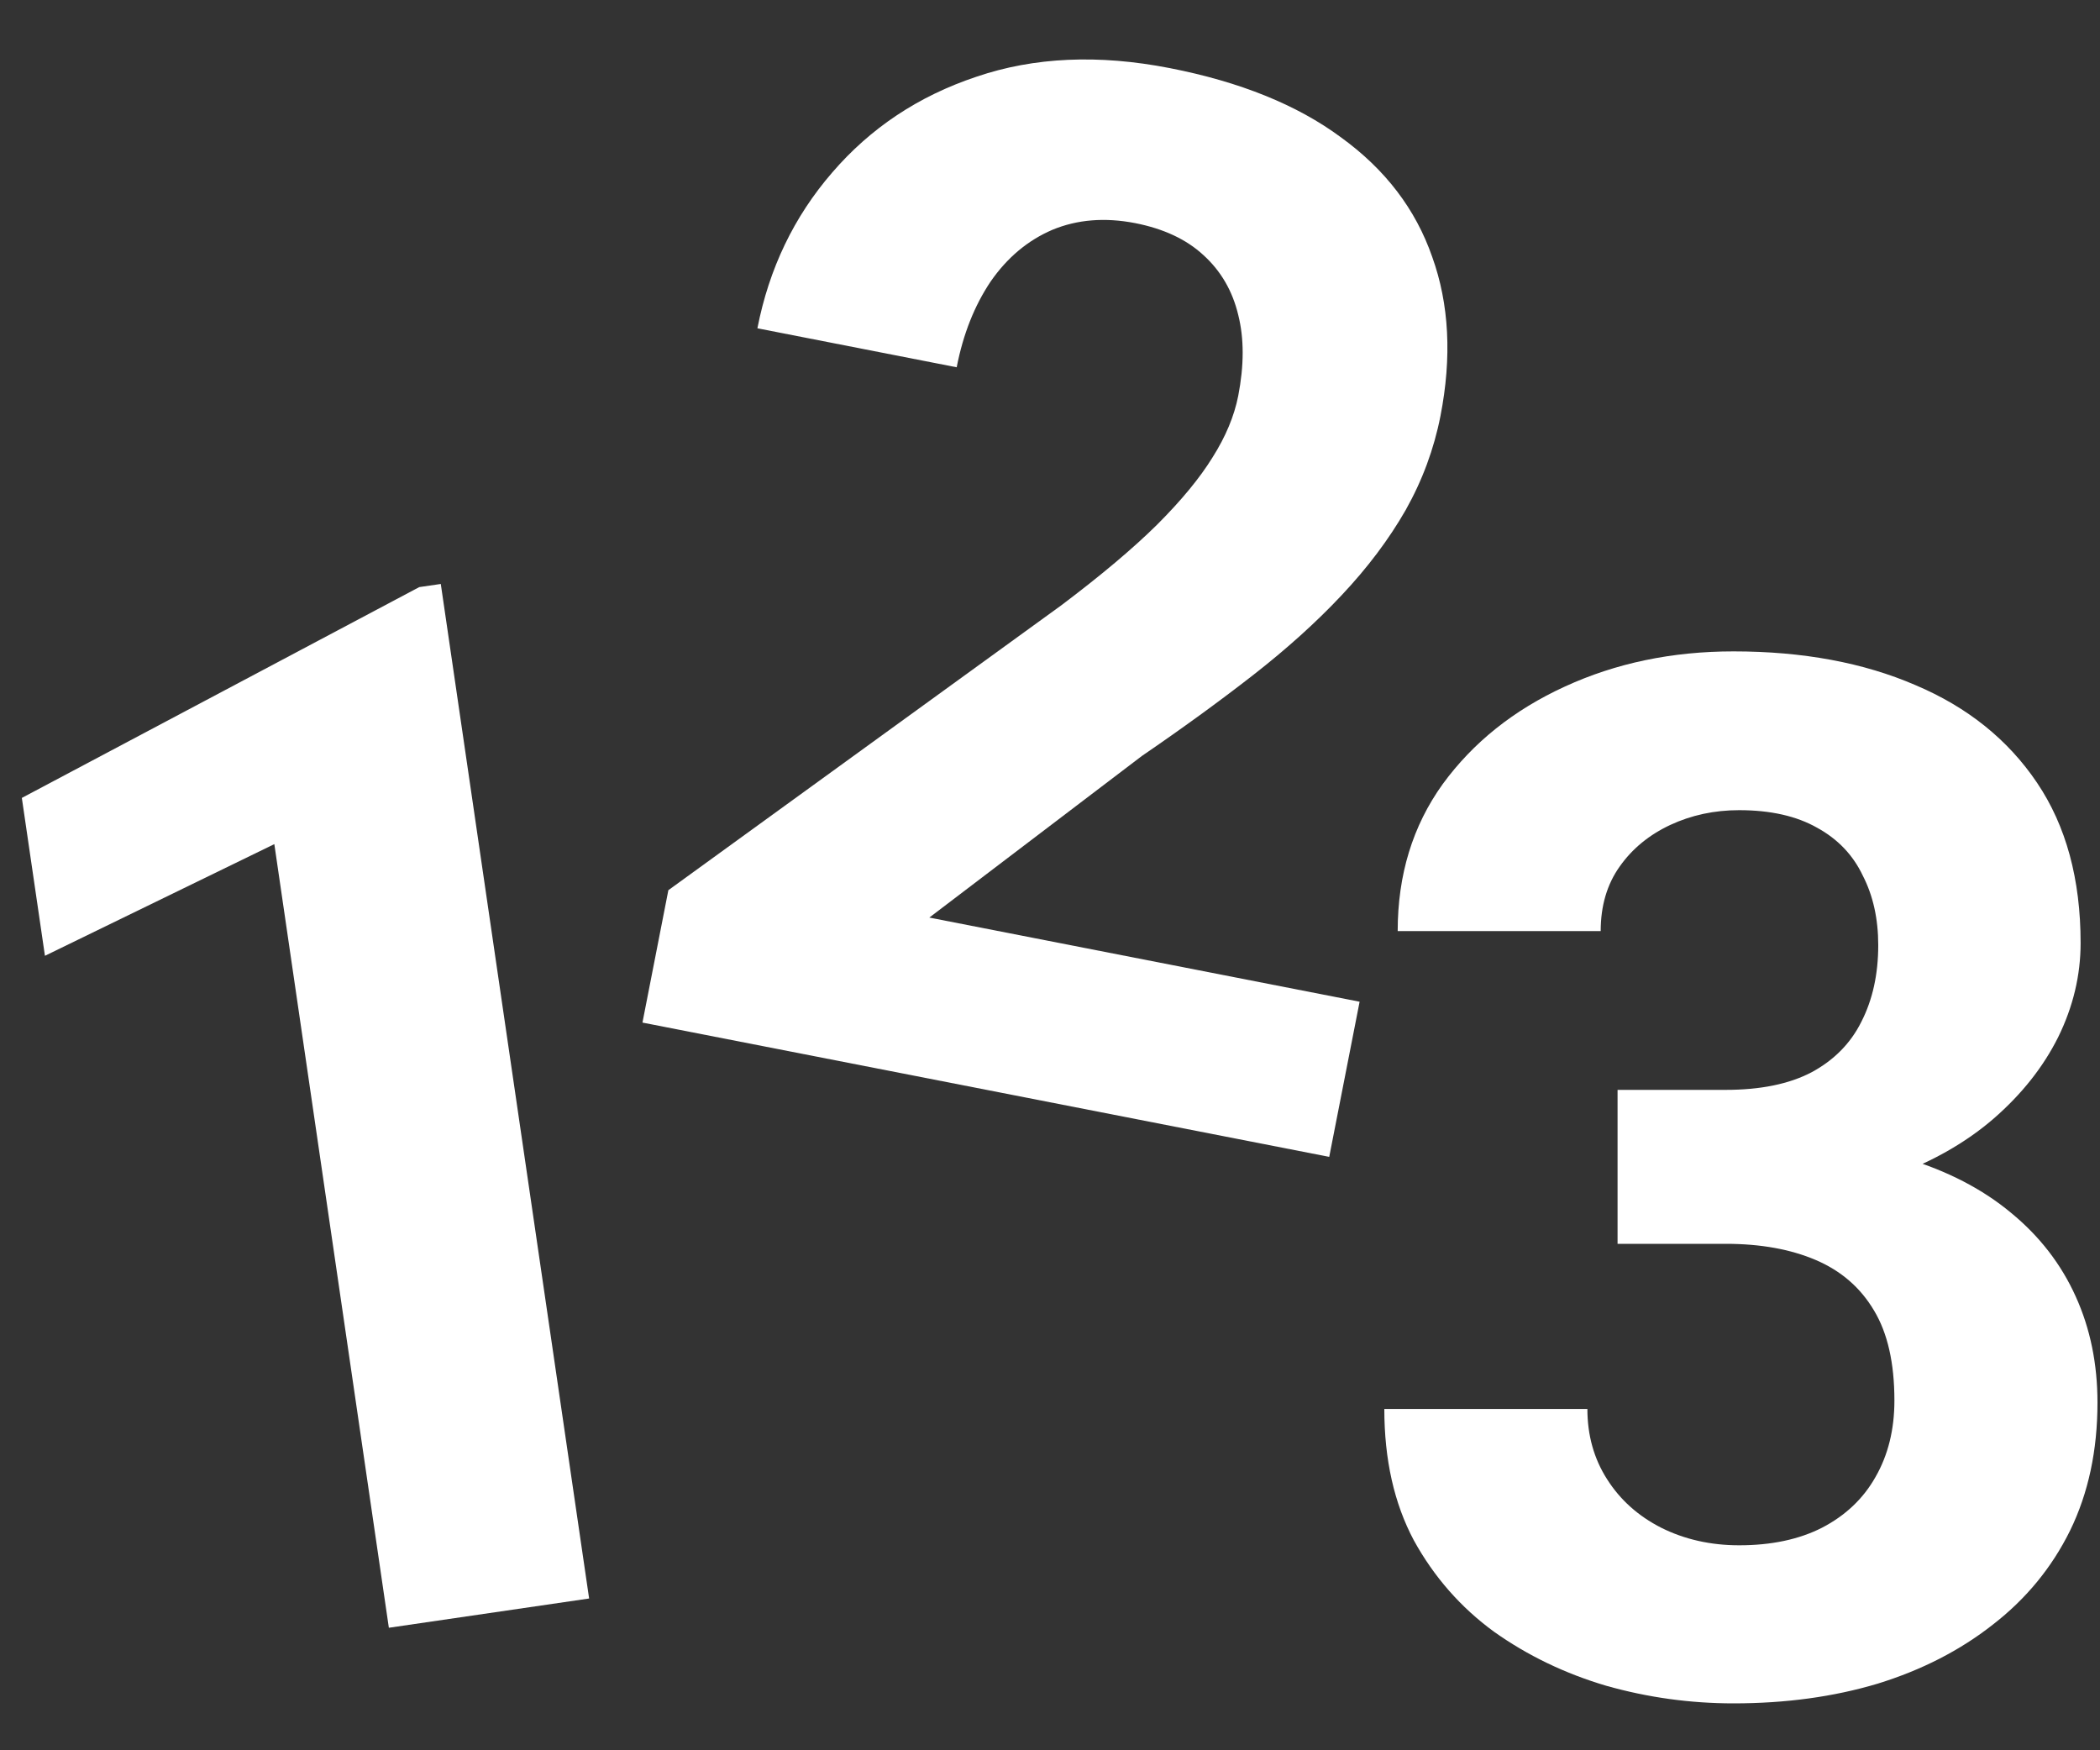
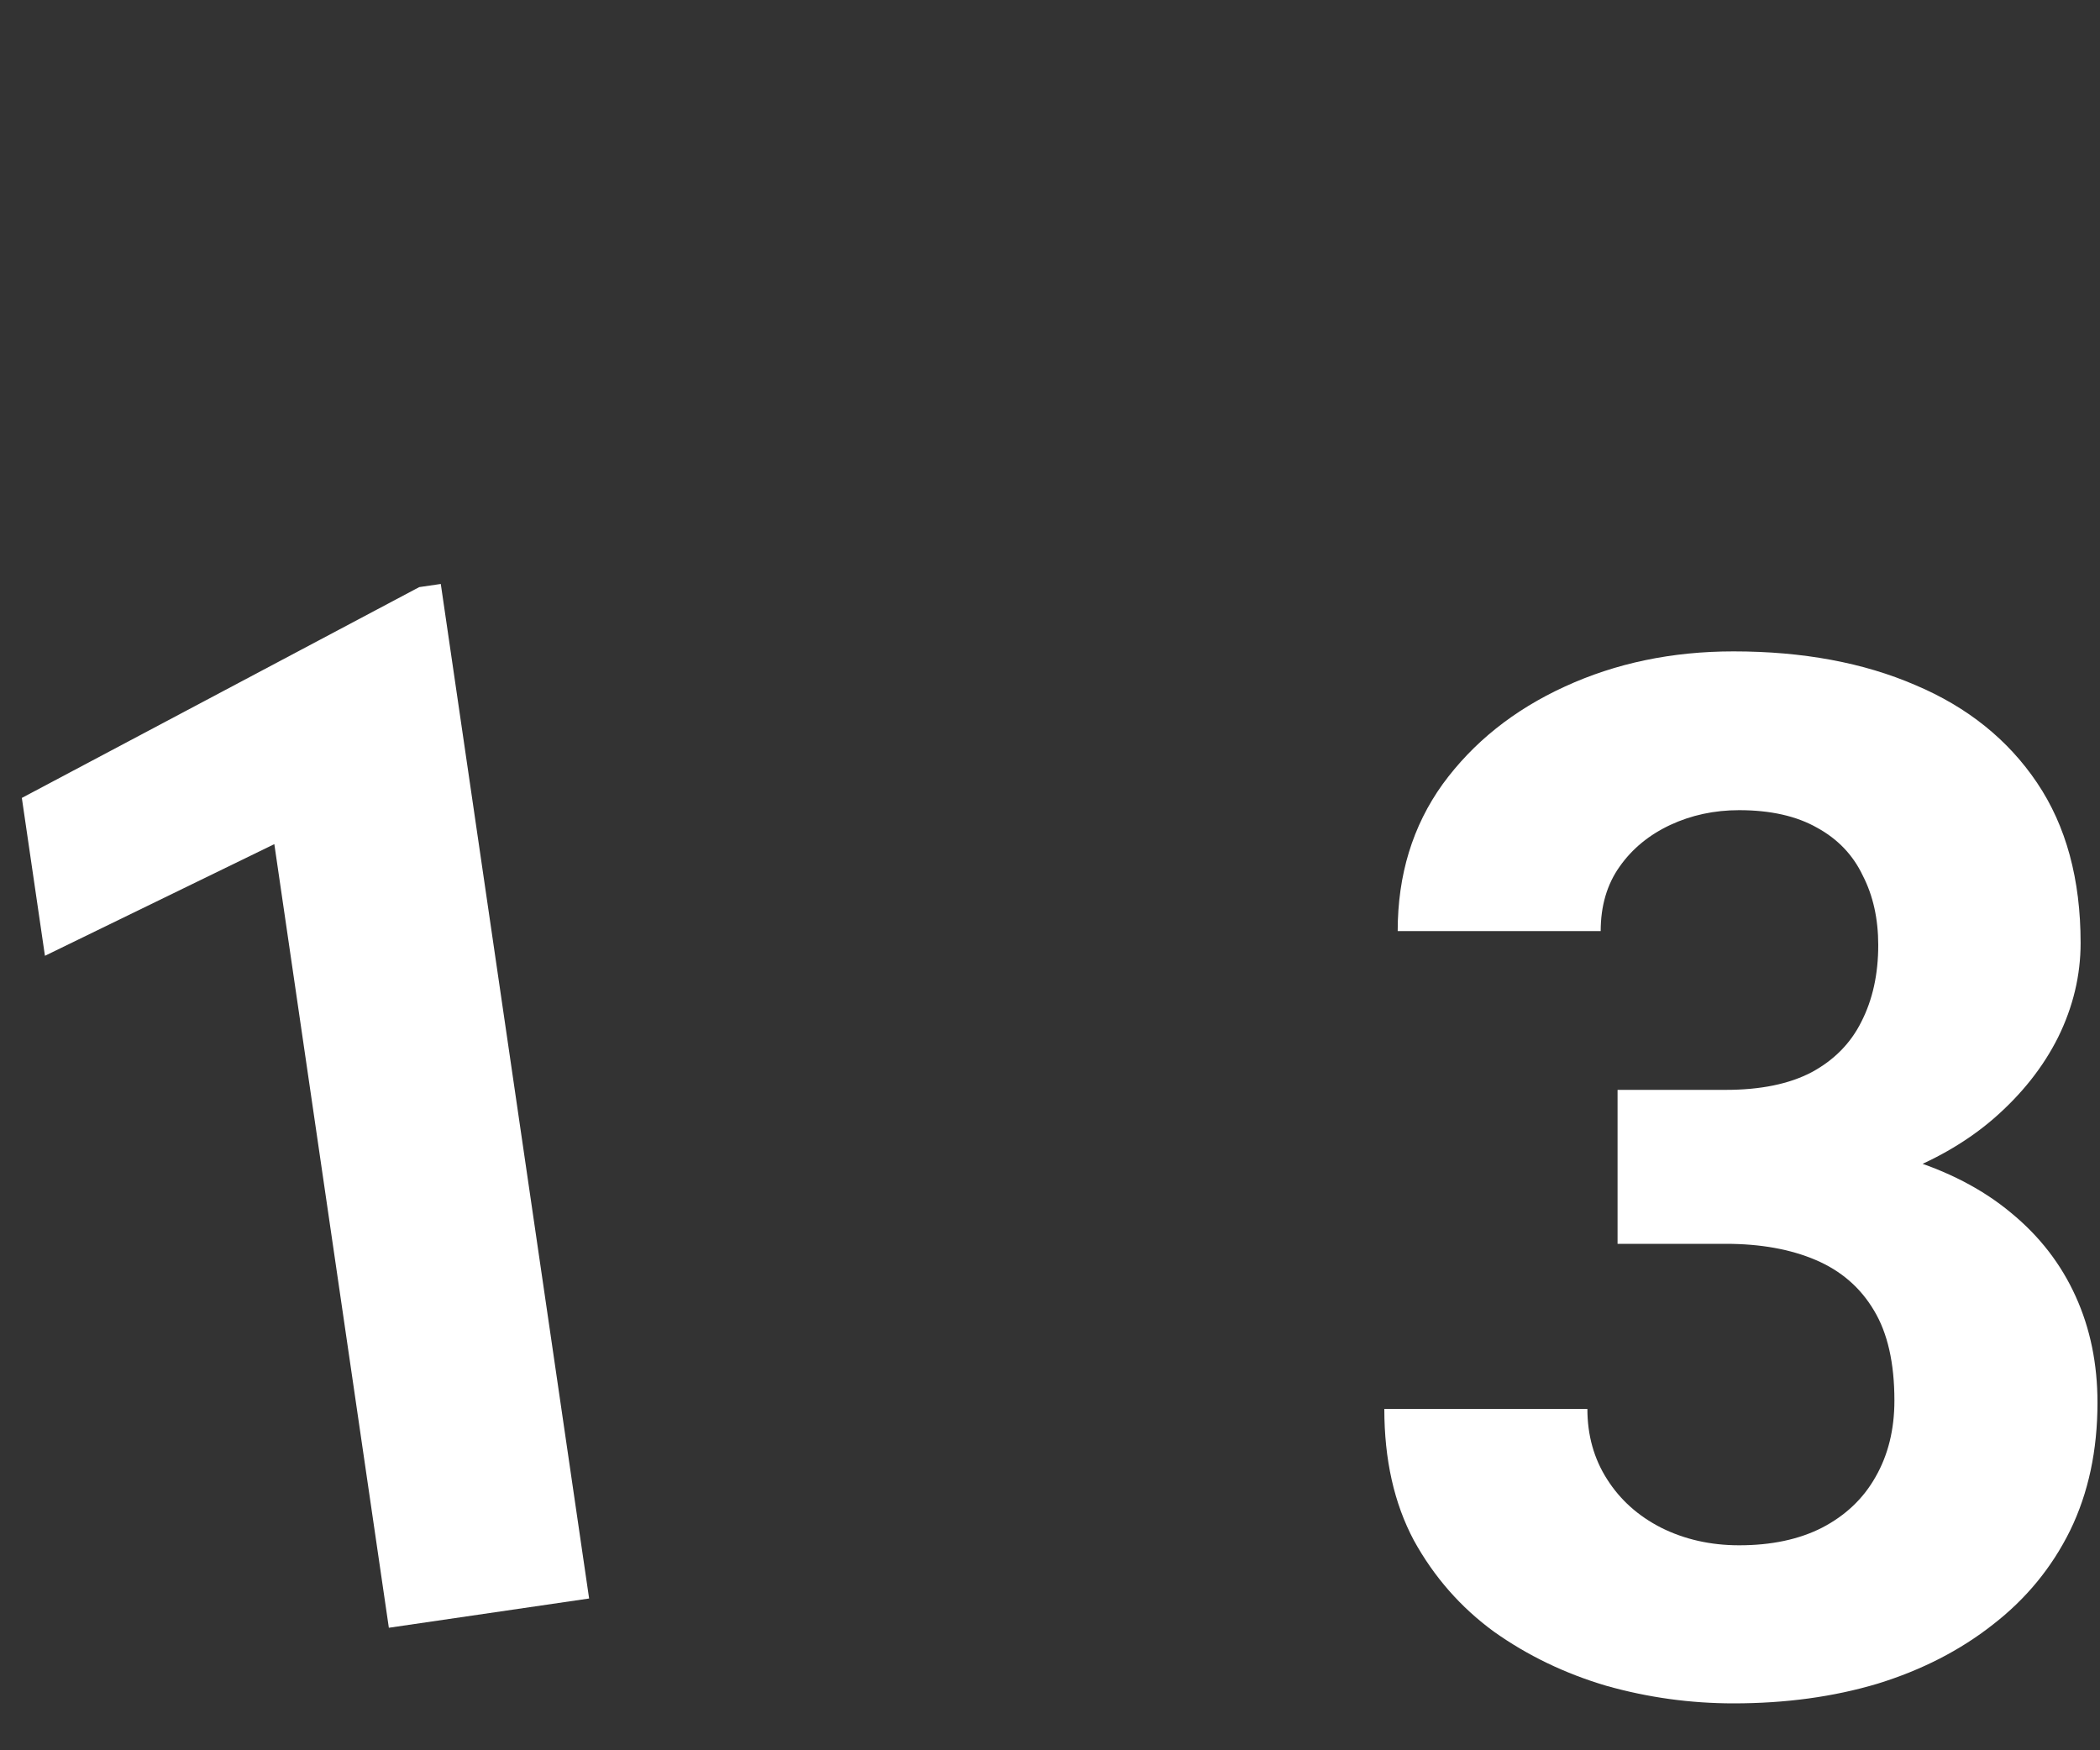
<svg xmlns="http://www.w3.org/2000/svg" width="30" height="25" viewBox="0 0 30 25" fill="none">
  <rect x="0" y="0" width="30" height="25" fill="#333333" stroke="none" />
  <path d="M6.297 8.341L8.416 22.832L5.555 23.25L3.919 12.057L0.642 13.652L0.312 11.397L5.989 8.386L6.297 8.341Z" fill="white" />
-   <path d="M19.423 14.308L18.989 16.524L9.178 14.606L9.548 12.715L15.16 8.647C15.728 8.219 16.185 7.835 16.531 7.493C16.879 7.145 17.142 6.825 17.322 6.533C17.51 6.236 17.632 5.943 17.689 5.654C17.773 5.22 17.774 4.835 17.689 4.498C17.607 4.155 17.441 3.87 17.192 3.644C16.949 3.419 16.624 3.267 16.217 3.187C15.784 3.103 15.389 3.135 15.033 3.283C14.683 3.433 14.389 3.679 14.152 4.021C13.921 4.365 13.759 4.773 13.667 5.246L10.82 4.689C10.987 3.835 11.343 3.094 11.889 2.464C12.436 1.828 13.122 1.372 13.946 1.097C14.772 0.815 15.694 0.774 16.712 0.973C17.716 1.169 18.532 1.499 19.157 1.962C19.79 2.42 20.224 2.989 20.46 3.669C20.703 4.344 20.742 5.102 20.578 5.942C20.485 6.415 20.319 6.863 20.08 7.287C19.841 7.704 19.537 8.108 19.168 8.5C18.806 8.886 18.383 9.267 17.901 9.643C17.418 10.019 16.89 10.403 16.315 10.796L13.276 13.106L19.423 14.308Z" fill="white" />
  <path d="M23.108 15.567H24.654C25.149 15.567 25.558 15.484 25.879 15.316C26.2 15.143 26.438 14.902 26.591 14.594C26.752 14.279 26.832 13.915 26.832 13.5C26.832 13.125 26.759 12.794 26.611 12.506C26.471 12.211 26.253 11.984 25.959 11.823C25.665 11.656 25.293 11.572 24.845 11.572C24.49 11.572 24.162 11.643 23.861 11.783C23.56 11.924 23.319 12.121 23.139 12.376C22.958 12.63 22.867 12.938 22.867 13.299H19.967C19.967 12.496 20.181 11.797 20.609 11.201C21.044 10.605 21.626 10.14 22.356 9.806C23.085 9.471 23.888 9.304 24.765 9.304C25.755 9.304 26.622 9.465 27.364 9.786C28.107 10.1 28.686 10.565 29.101 11.181C29.516 11.797 29.723 12.559 29.723 13.47C29.723 13.931 29.616 14.38 29.402 14.815C29.188 15.243 28.88 15.631 28.479 15.979C28.084 16.32 27.602 16.595 27.033 16.802C26.464 17.003 25.825 17.103 25.116 17.103H23.108V15.567ZM23.108 17.766V16.27H25.116C25.912 16.27 26.611 16.36 27.214 16.541C27.816 16.722 28.321 16.983 28.73 17.324C29.138 17.659 29.445 18.057 29.653 18.518C29.86 18.974 29.964 19.479 29.964 20.034C29.964 20.717 29.834 21.326 29.573 21.861C29.312 22.39 28.944 22.838 28.468 23.206C28 23.574 27.451 23.855 26.822 24.049C26.193 24.237 25.507 24.33 24.765 24.33C24.149 24.33 23.543 24.247 22.948 24.079C22.359 23.905 21.824 23.648 21.342 23.306C20.867 22.959 20.485 22.523 20.198 22.002C19.916 21.473 19.776 20.847 19.776 20.125H22.677C22.677 20.499 22.77 20.834 22.958 21.128C23.145 21.423 23.403 21.654 23.731 21.821C24.065 21.988 24.437 22.072 24.845 22.072C25.307 22.072 25.701 21.988 26.029 21.821C26.364 21.647 26.618 21.406 26.792 21.098C26.973 20.784 27.063 20.419 27.063 20.004C27.063 19.469 26.966 19.041 26.772 18.719C26.578 18.391 26.3 18.151 25.939 17.997C25.578 17.843 25.149 17.766 24.654 17.766H23.108Z" fill="white" />
</svg>